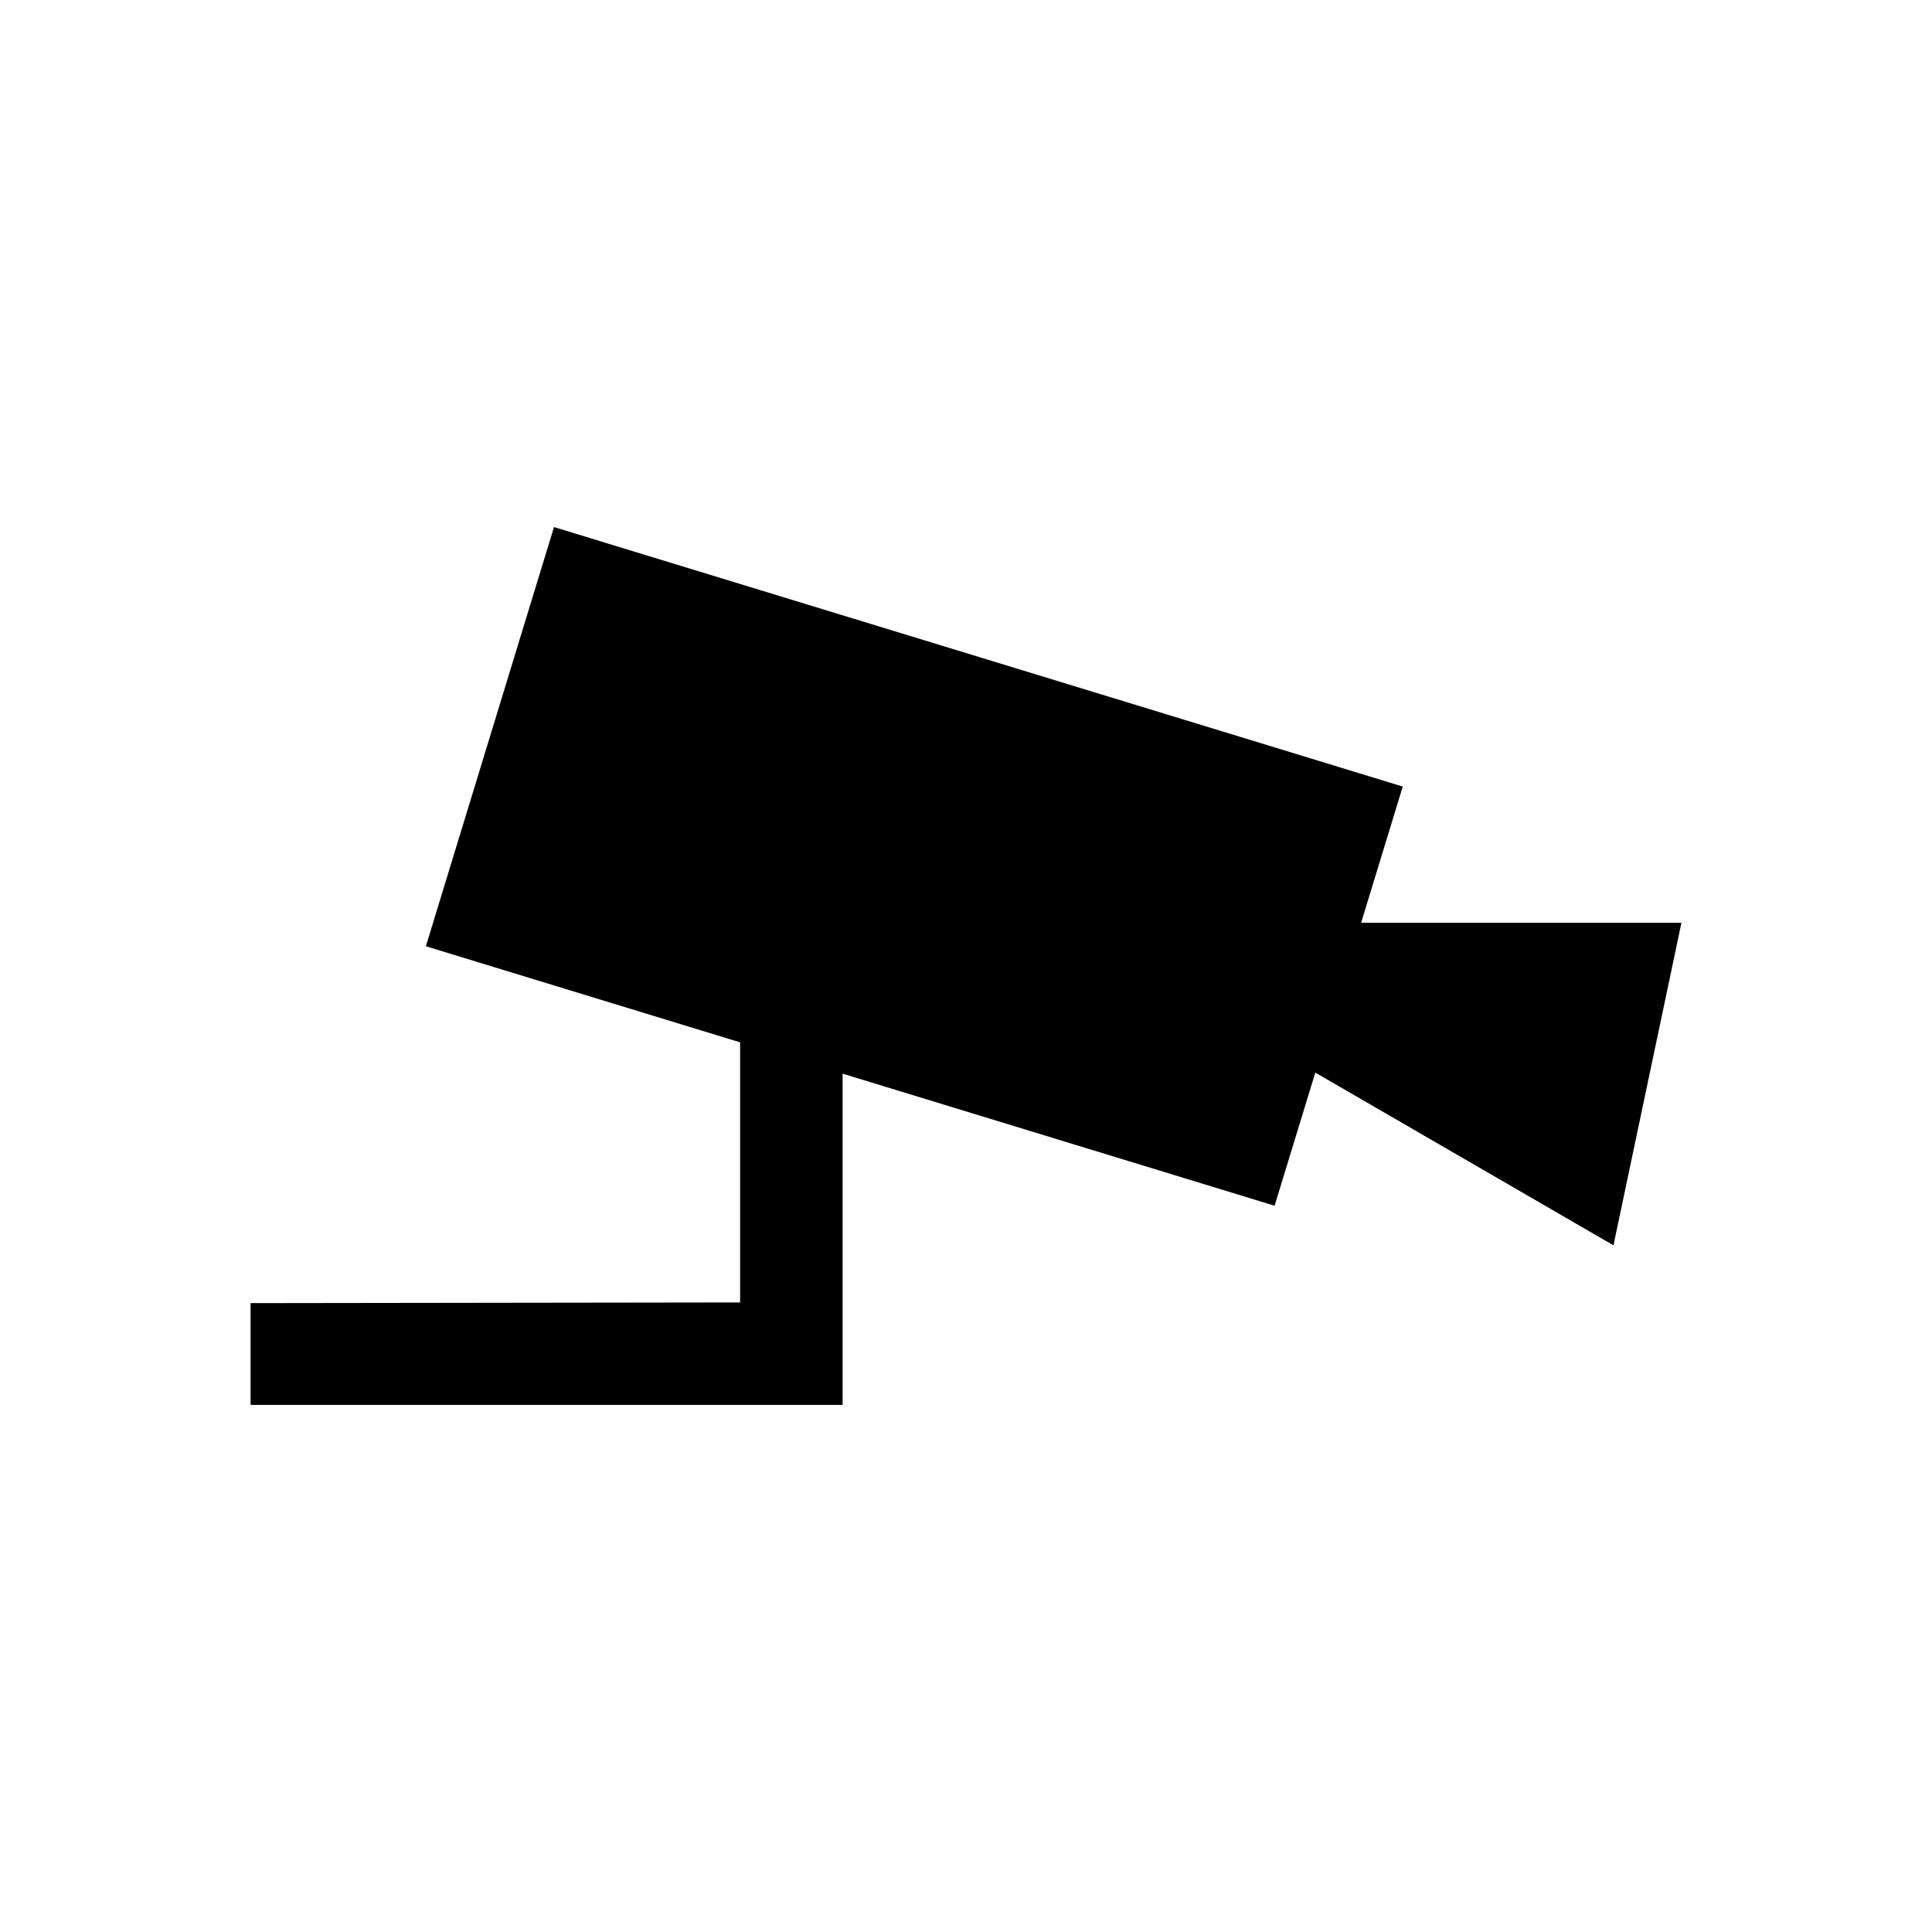
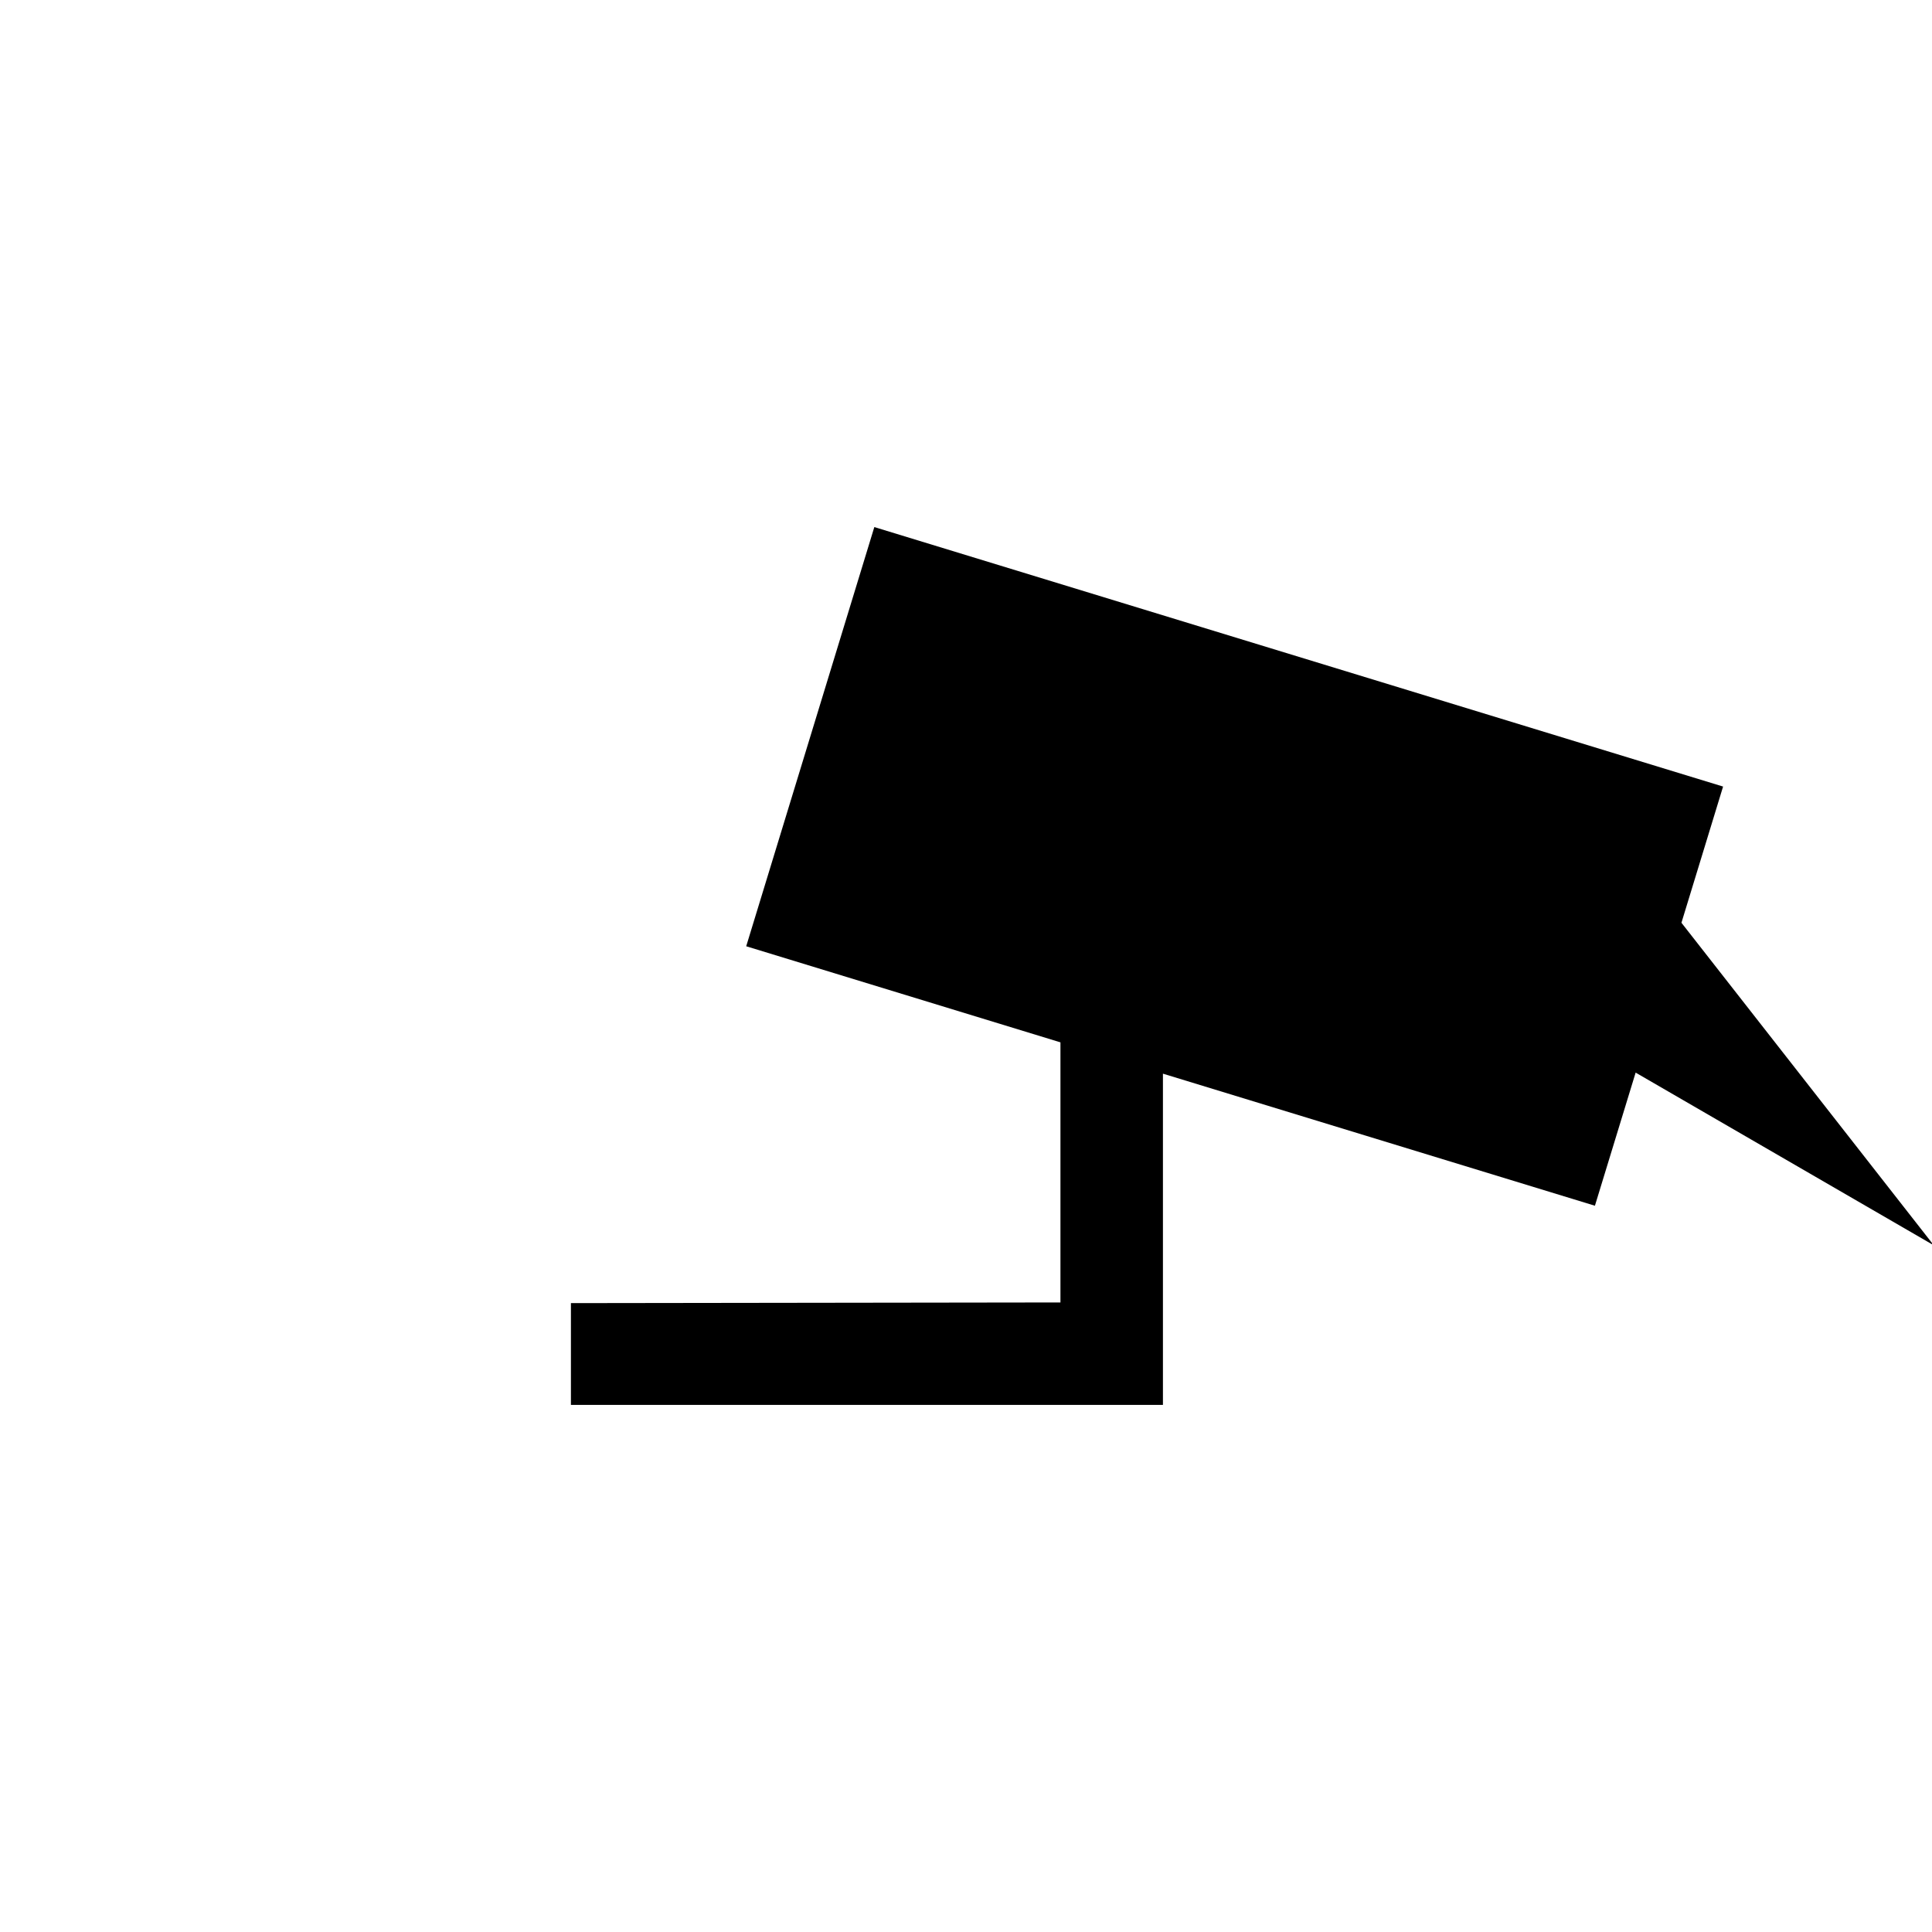
<svg xmlns="http://www.w3.org/2000/svg" fill="#000000" width="800px" height="800px" version="1.1" viewBox="144 144 512 512">
-   <path d="m589.6 388.54h-84.891l11.035-36.094-224.93-68.766-33.953 111.09 83.277 25.465v68.93l-129.73 0.176v26.973h156.89v-87.781l114.48 35 10.793-35.281 79.016 45.77z" />
+   <path d="m589.6 388.54l11.035-36.094-224.93-68.766-33.953 111.09 83.277 25.465v68.93l-129.73 0.176v26.973h156.89v-87.781l114.48 35 10.793-35.281 79.016 45.77z" />
</svg>